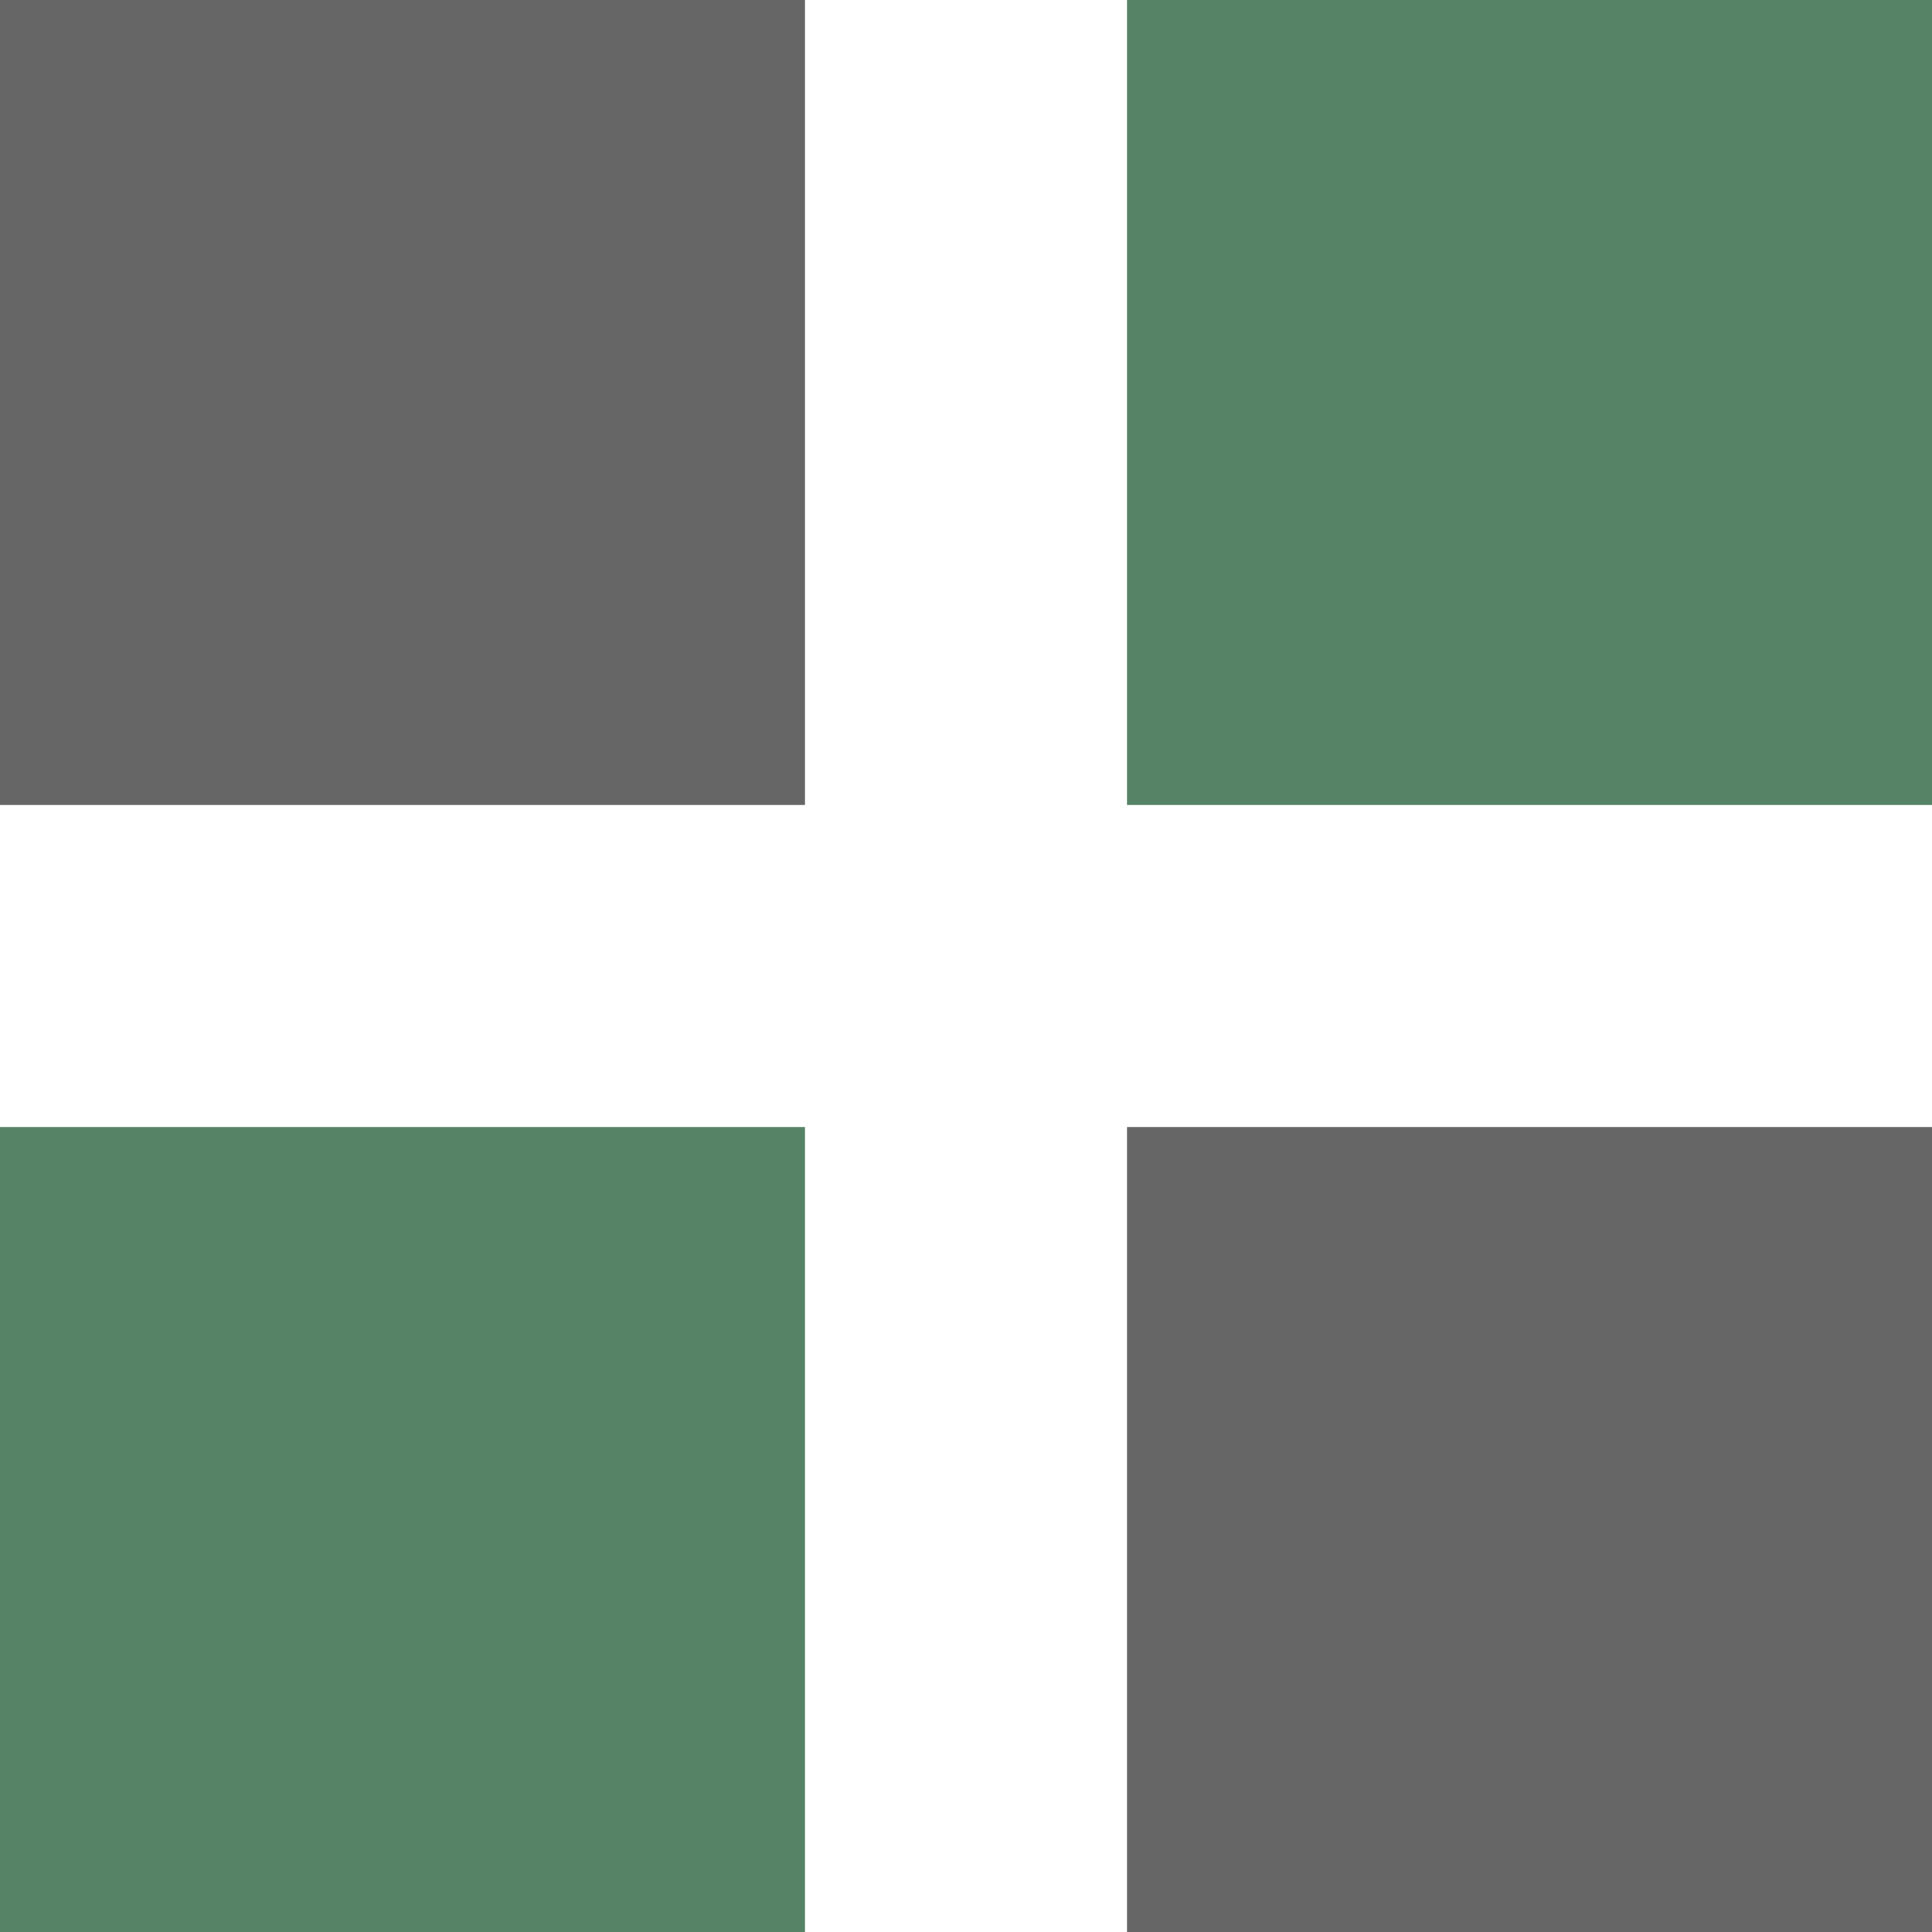
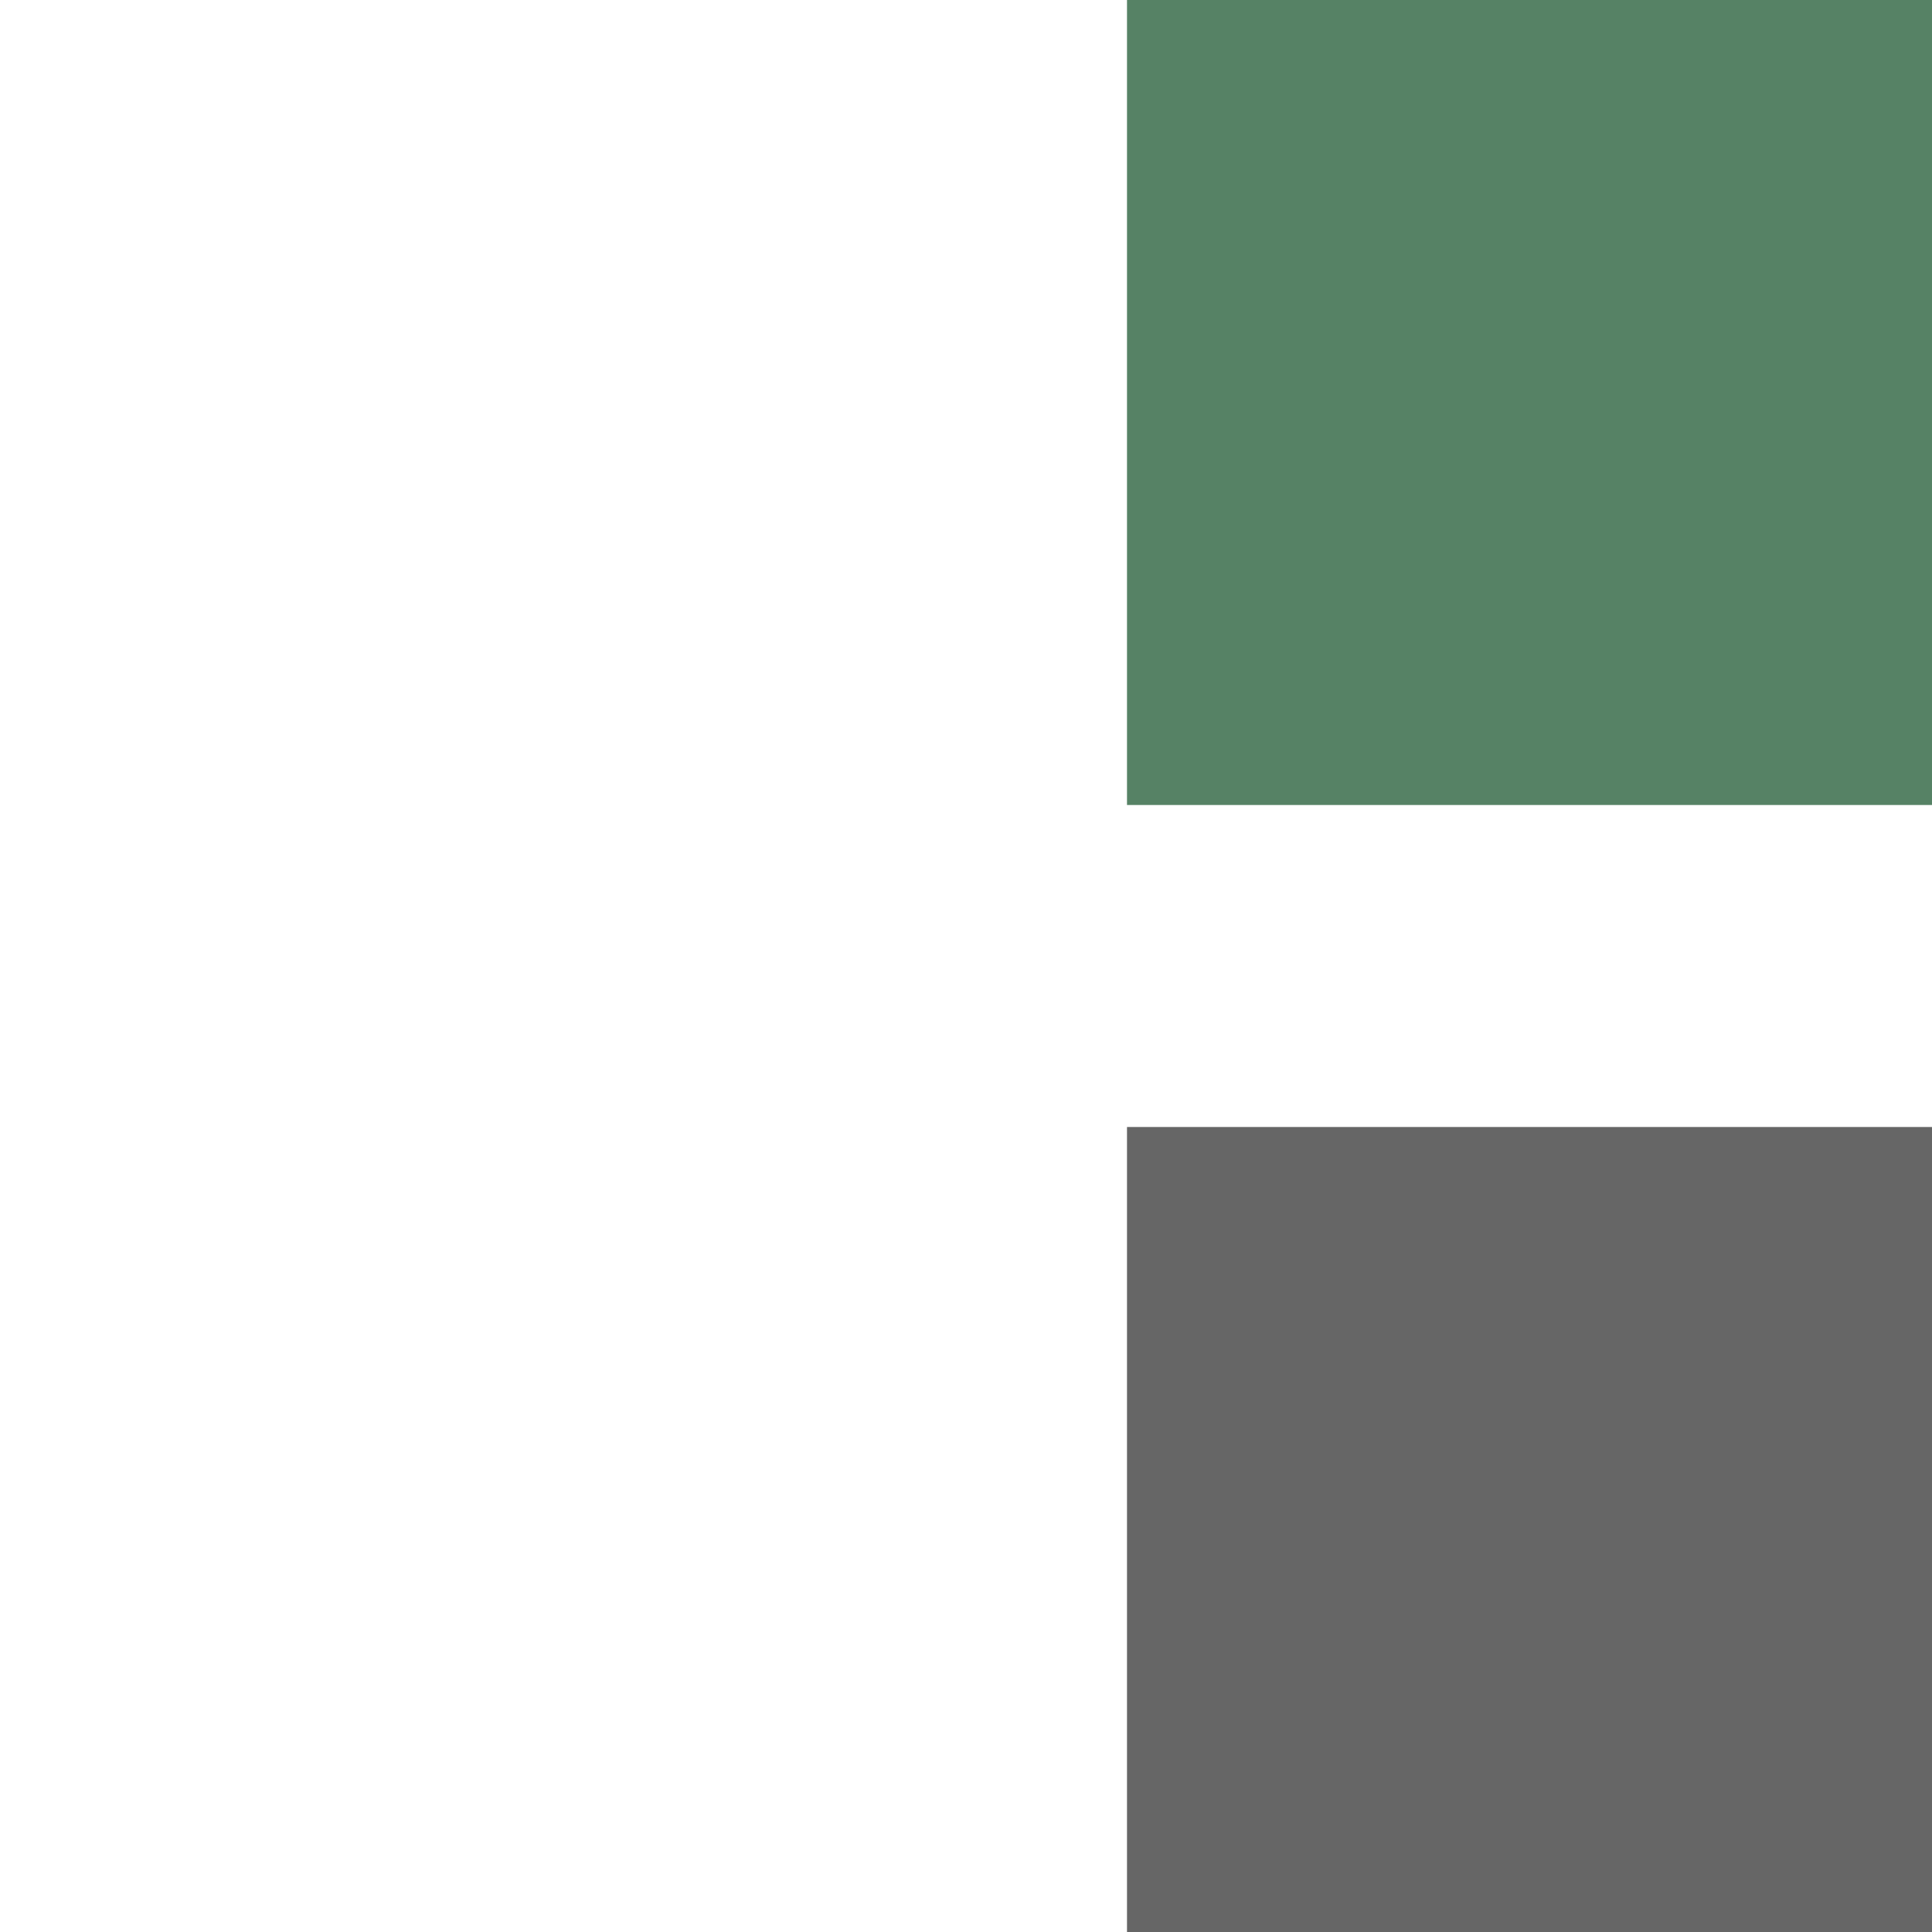
<svg xmlns="http://www.w3.org/2000/svg" viewBox="0 0 12 12">
  <defs>
    <style>.cls-1{fill:#666;}.cls-2{fill:#568265;}</style>
  </defs>
  <g id="圖層_2" data-name="圖層 2">
    <g id="圖層_3" data-name="圖層 3">
-       <rect class="cls-1" width="5" height="5" />
      <rect class="cls-2" x="7" width="5" height="5" />
-       <rect class="cls-2" y="7" width="5" height="5" />
      <rect class="cls-1" x="7" y="7" width="5" height="5" />
    </g>
  </g>
</svg>